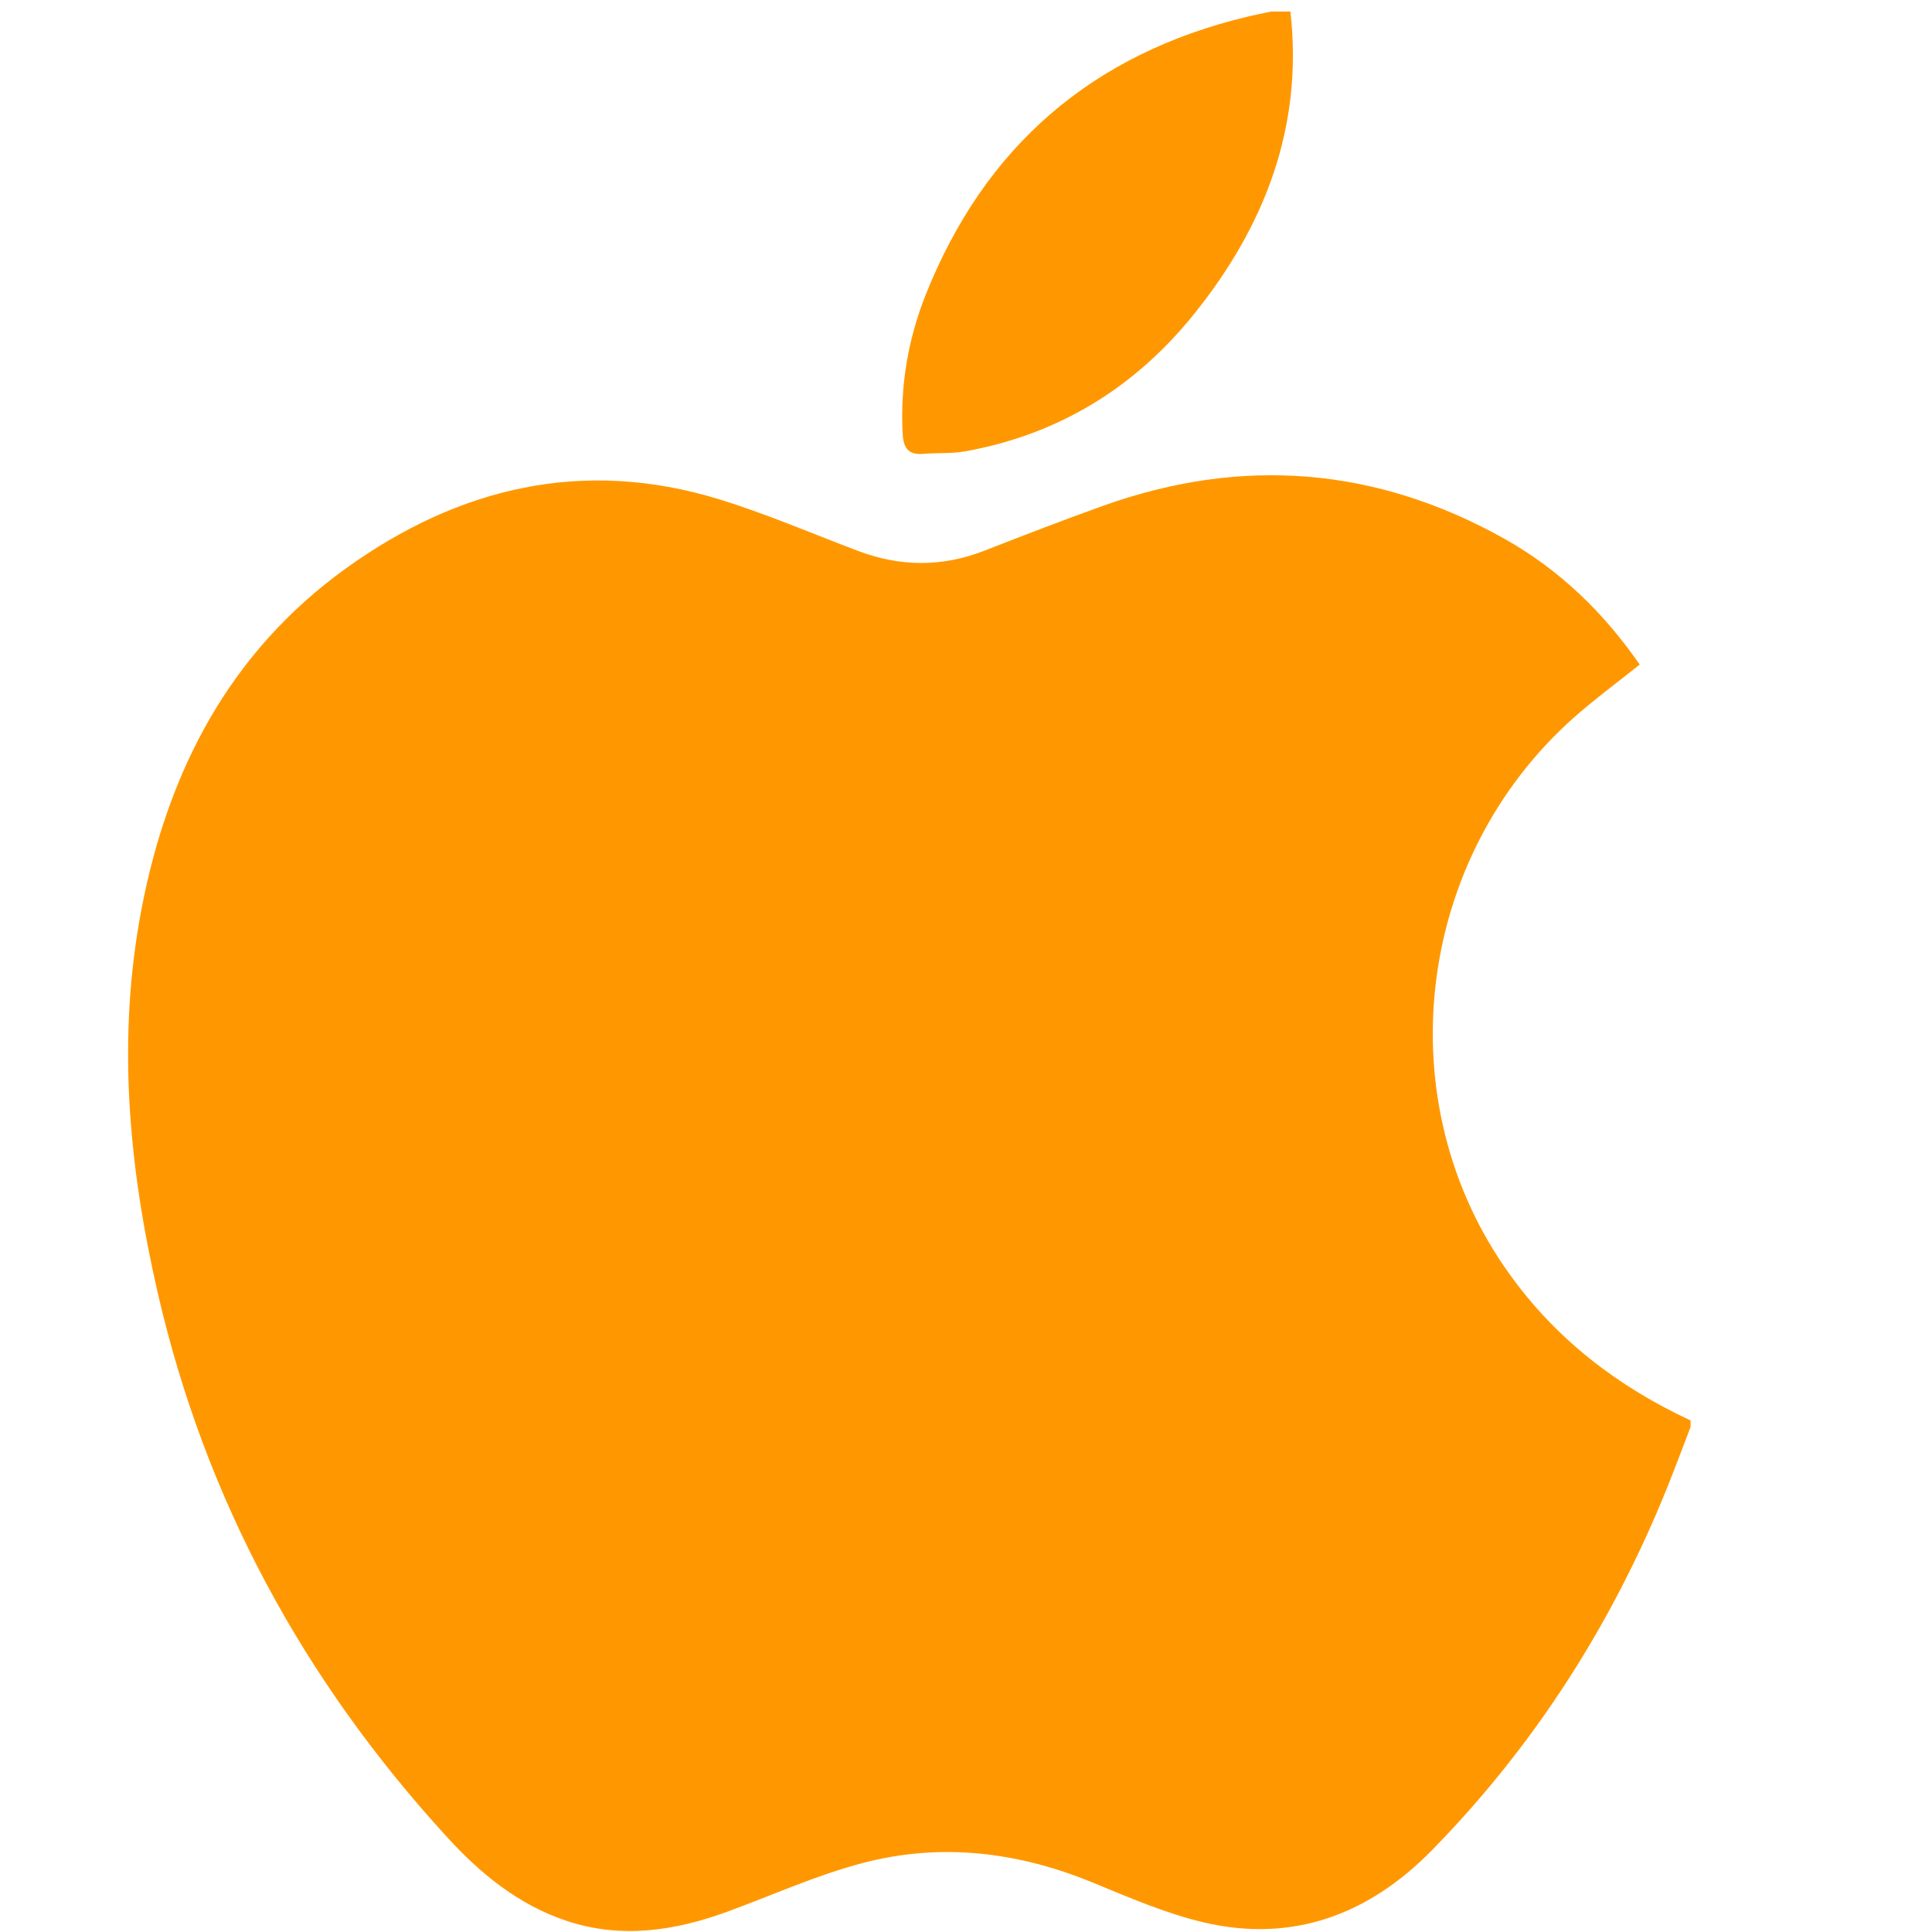
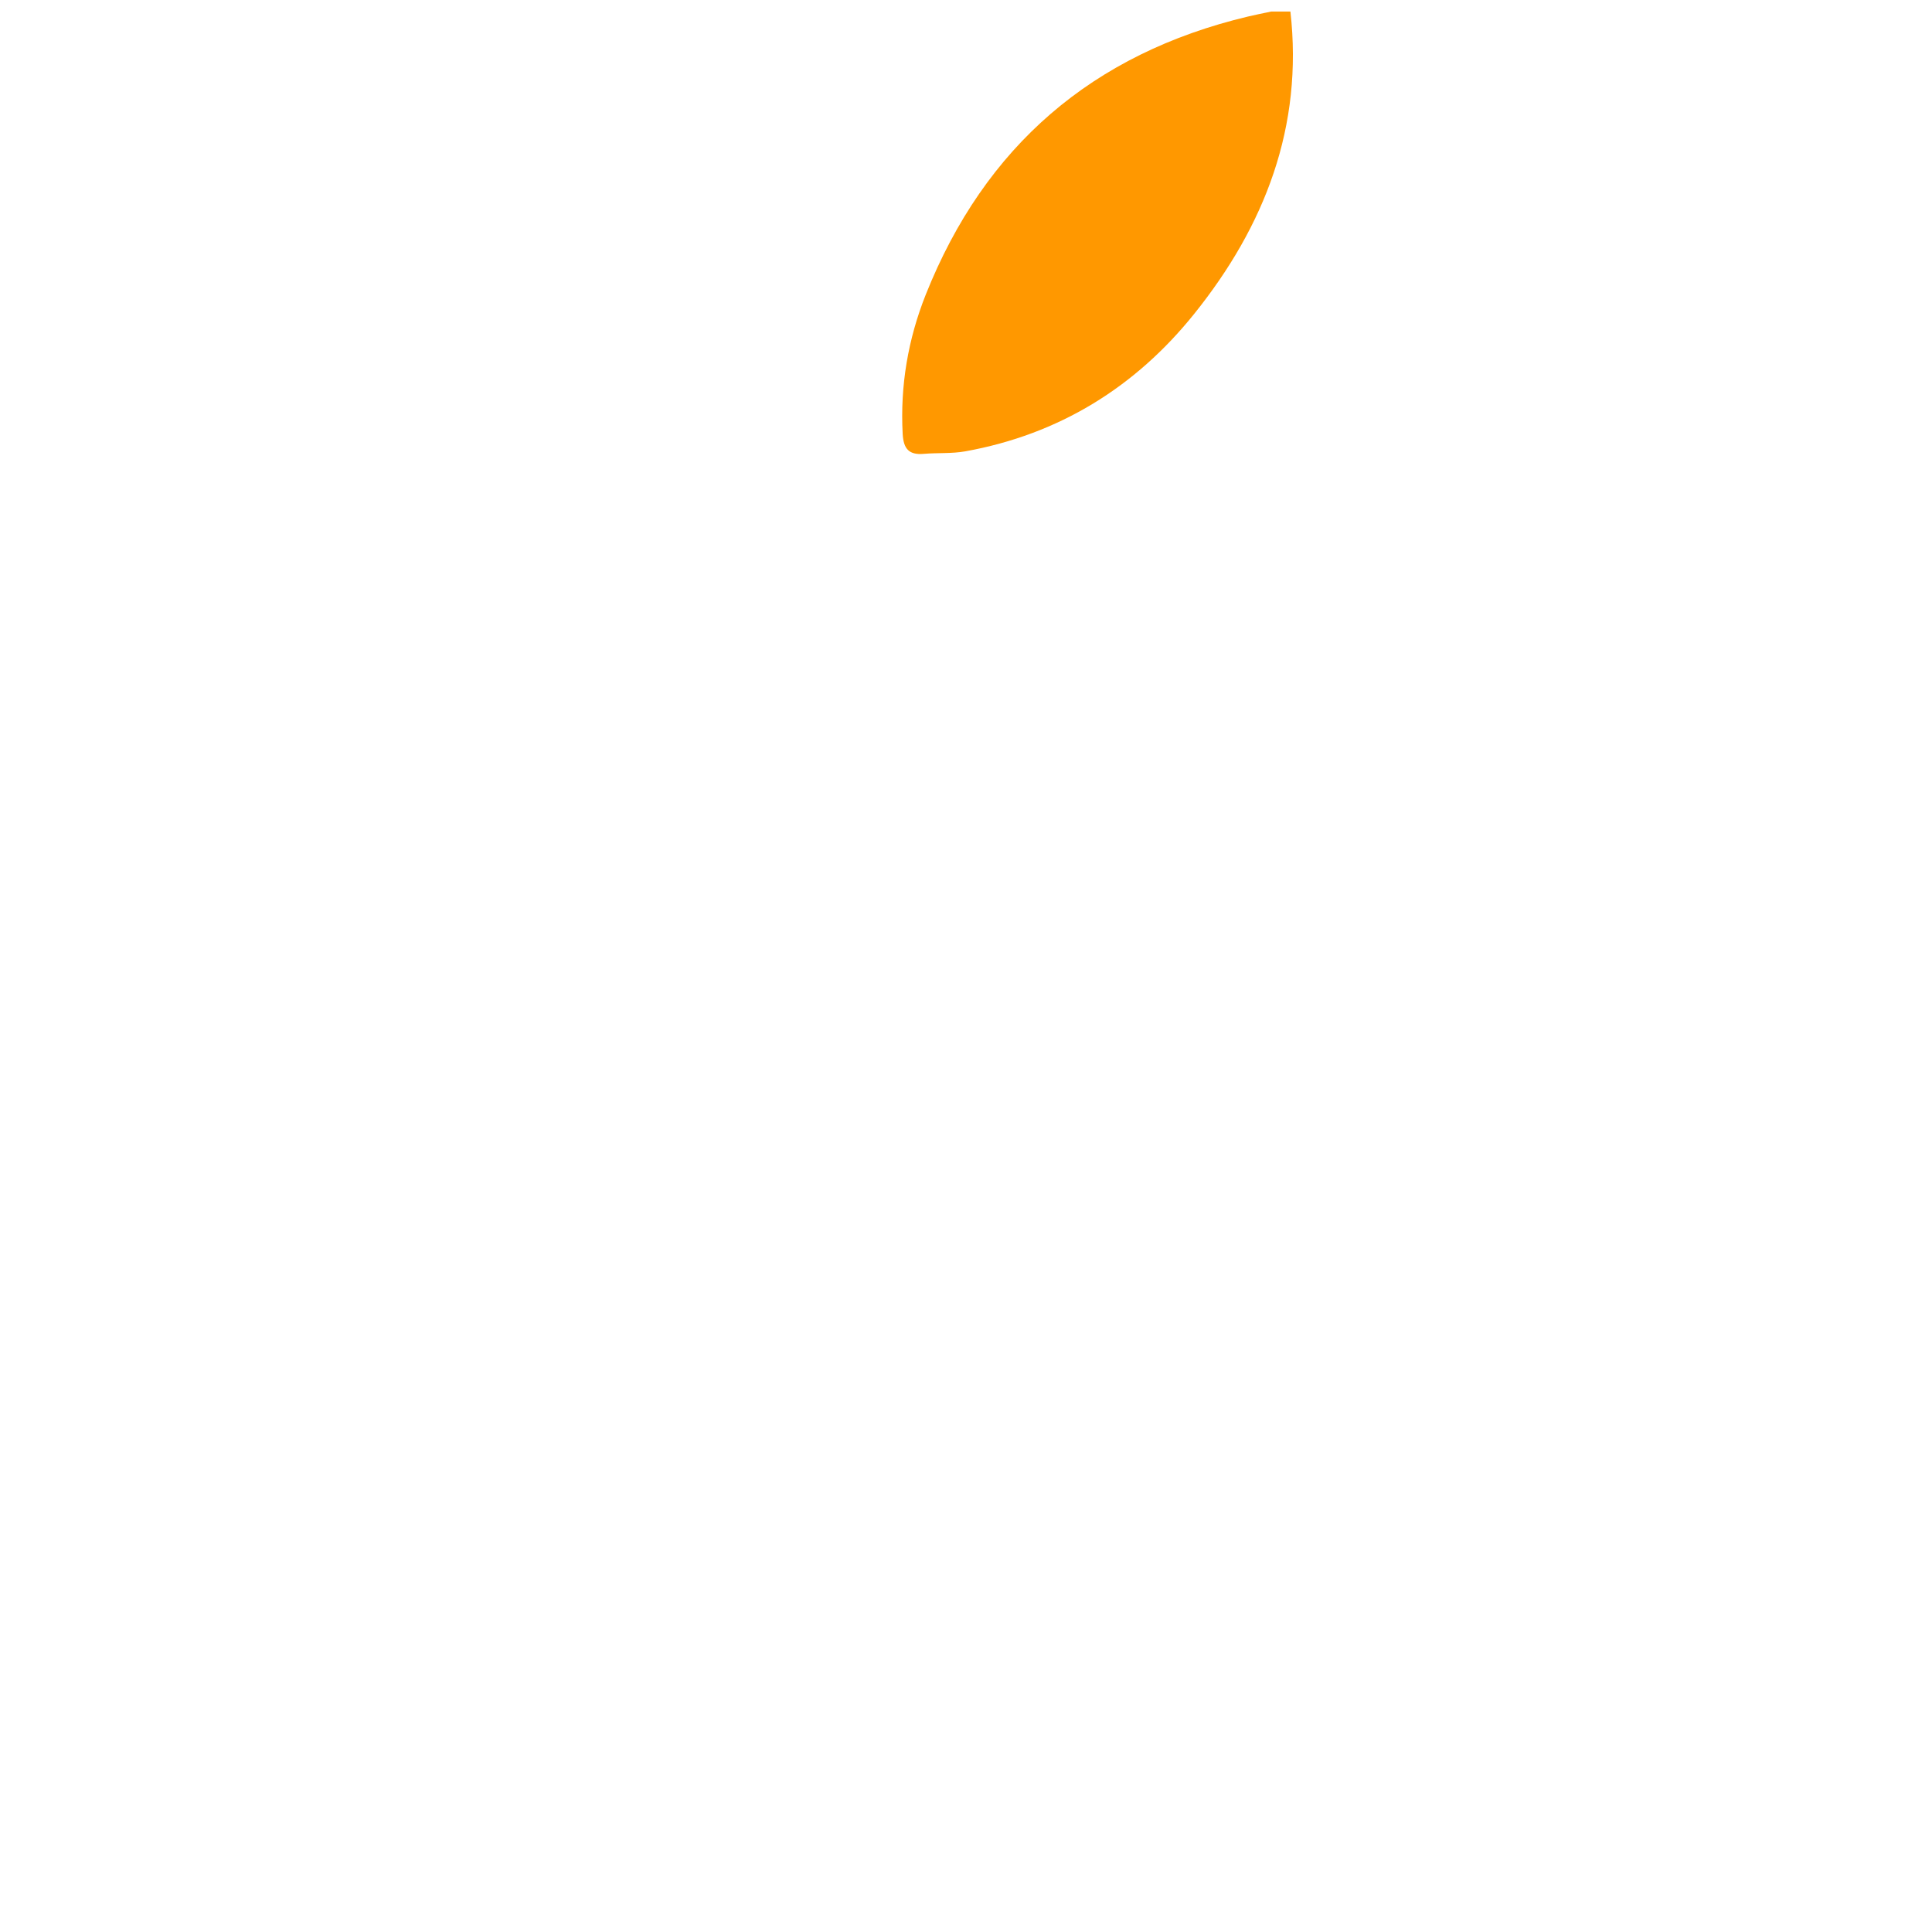
<svg xmlns="http://www.w3.org/2000/svg" version="1.1" id="Livello_1" x="0px" y="0px" viewBox="0 0 2160 2160" style="enable-background:new 0 0 2160 2160;" xml:space="preserve">
  <style type="text/css">
	.st0{fill:#FF9800;}
</style>
  <g>
-     <path class="st0" d="M1890.1,1588.1c0,2.4,0,4.8,0,7.2c-8.5,22.1-16.7,44.2-25.5,66.2c-61.4,152.8-148.4,289.4-263.6,407   c-70,71.5-155.4,104.3-255.4,80.7c-42.5-10-83.4-27.8-124-44.5c-83.7-34.4-169.8-44.8-257.2-21.8c-51.5,13.5-100.7,35.9-151,54.3   c-59,21.6-118.8,30.7-180.1,10.3c-53.6-17.9-96-52.6-133.3-93.4c-160.6-175.3-270.8-377.7-324-610.2   c-32.4-141.4-45.3-283.8-17.8-427.5c29.6-154.9,98.7-287.6,228.9-381.2c125.7-90.4,264.7-123.5,416.2-77.2   c52.8,16.2,103.9,38.2,155.6,57.8c47.2,17.9,94.1,18.4,141.3,0c44.4-17.3,88.8-34.5,133.6-50.5c154.8-55.2,304.6-43.3,448.1,37   c61.7,34.6,111.4,82.9,151.3,140.7c-25.1,20.1-50.1,38.5-73.2,58.9c-178.8,158.5-210.4,431.1-72.1,622.9   C1740.2,1497.7,1809.1,1550.4,1890.1,1588.1z" />
    <path class="st0" d="M1442.7,12.9c14.5,128.6-28.5,239.5-107.4,337.8c-66,82.3-151.4,135-256.1,153.9c-15.1,2.7-30.9,1.5-46.3,2.8   c-16.8,1.5-22.8-5.7-23.7-22.3c-2.9-53.9,6-105.9,25.8-155.7c66.1-165.9,186.4-269.5,360.2-310.9c8.6-2,17.3-3.8,26-5.6   C1428.3,12.9,1435.5,12.9,1442.7,12.9z" />
  </g>
</svg>